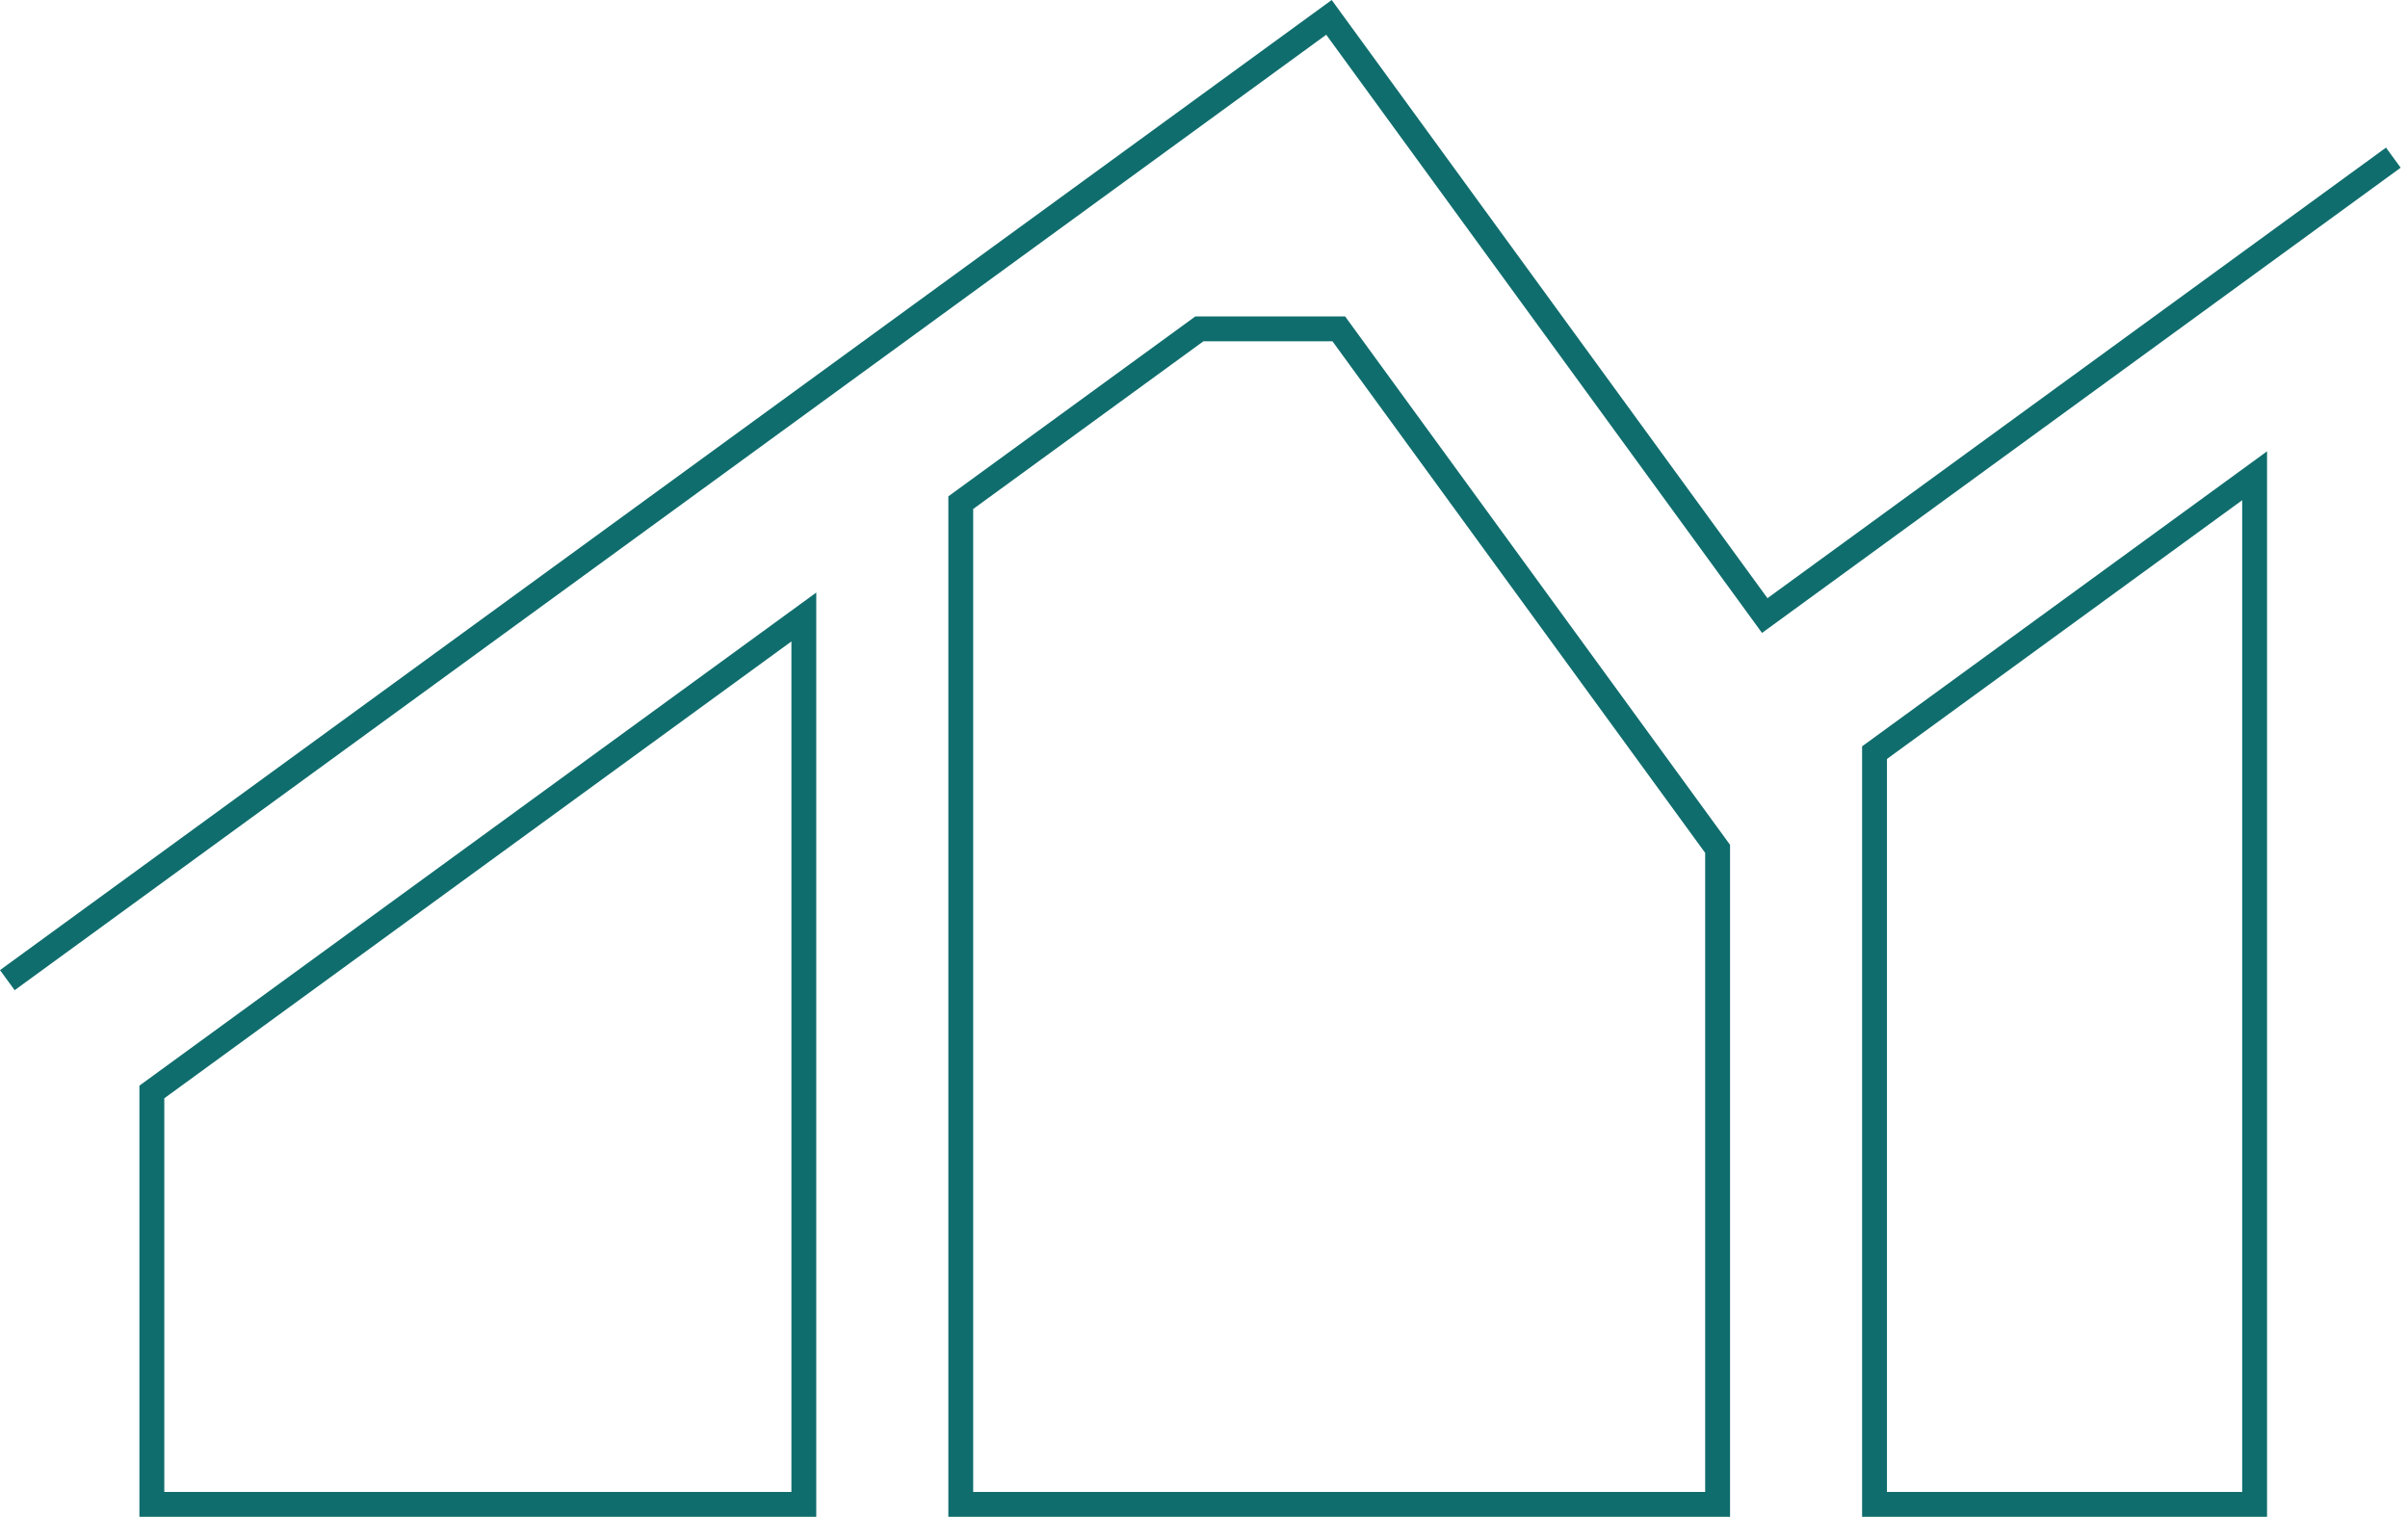
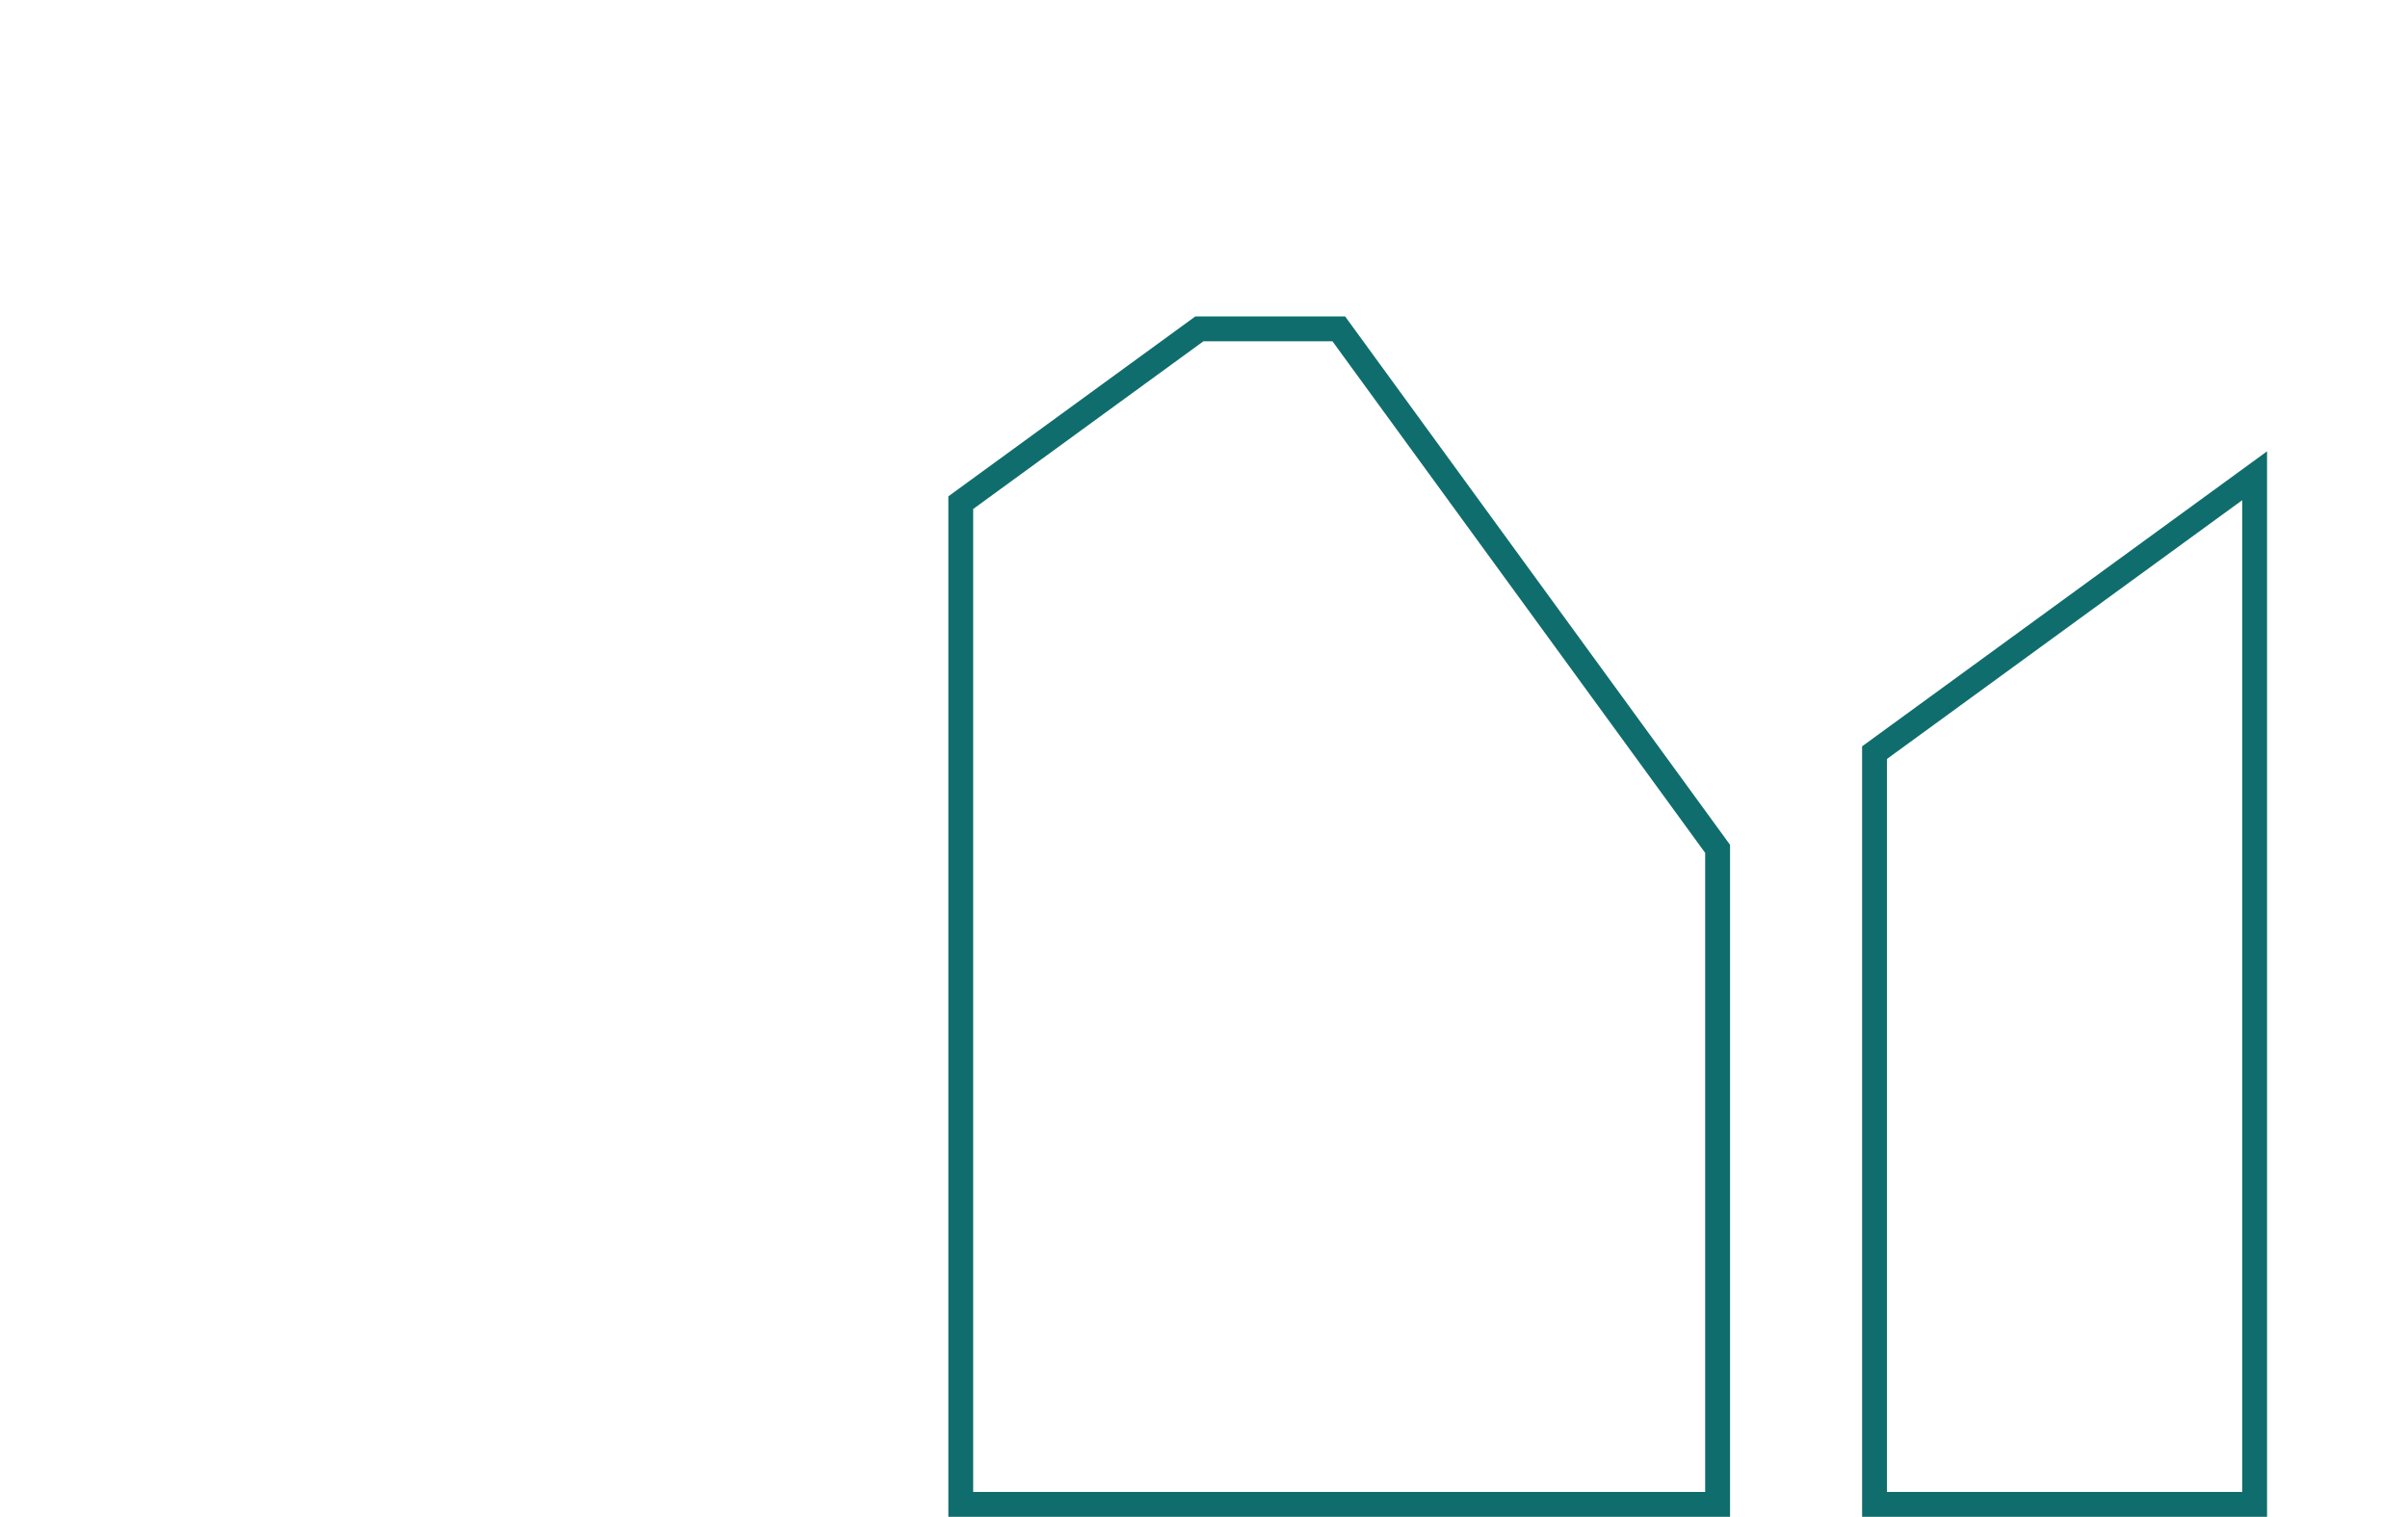
<svg xmlns="http://www.w3.org/2000/svg" width="127" height="80" viewBox="0 0 127 80" fill="none">
  <g id="Frame" clip-path="url(#clip0_203_767)">
-     <path id="Vector" d="M0.773 52.225L0 51.166L70.235 0L93.218 31.55L125.84 7.785L126.613 8.845L92.93 33.382L69.946 1.832L0.773 52.225Z" fill="#106D6D" />
    <g id="Group">
      <path id="Vector_2" d="M119.566 80H98.209V39.363L119.566 23.804V80ZM99.52 78.688H118.255V26.382L99.52 40.029V78.687V78.688Z" fill="#106D6D" />
    </g>
    <g id="Group_2">
      <path id="Vector_3" d="M91.244 80H50.017V26.178L63.044 16.688H70.942L91.244 44.557V80.001V80ZM51.328 78.688H89.932V44.982L70.274 17.999H63.47L51.327 26.845V78.688H51.328Z" fill="#106D6D" />
    </g>
    <g id="Group_3">
-       <path id="Vector_4" d="M43.051 80H7.353V57.258L7.623 57.062L43.051 31.252V80ZM8.666 78.688H41.74V33.831L8.665 57.926V78.688H8.666Z" fill="#106D6D" />
-     </g>
+       </g>
  </g>
  <defs>
    <clipPath id="clip0_203_767">
      <rect width="126.613" height="80" fill="white" />
    </clipPath>
  </defs>
</svg>